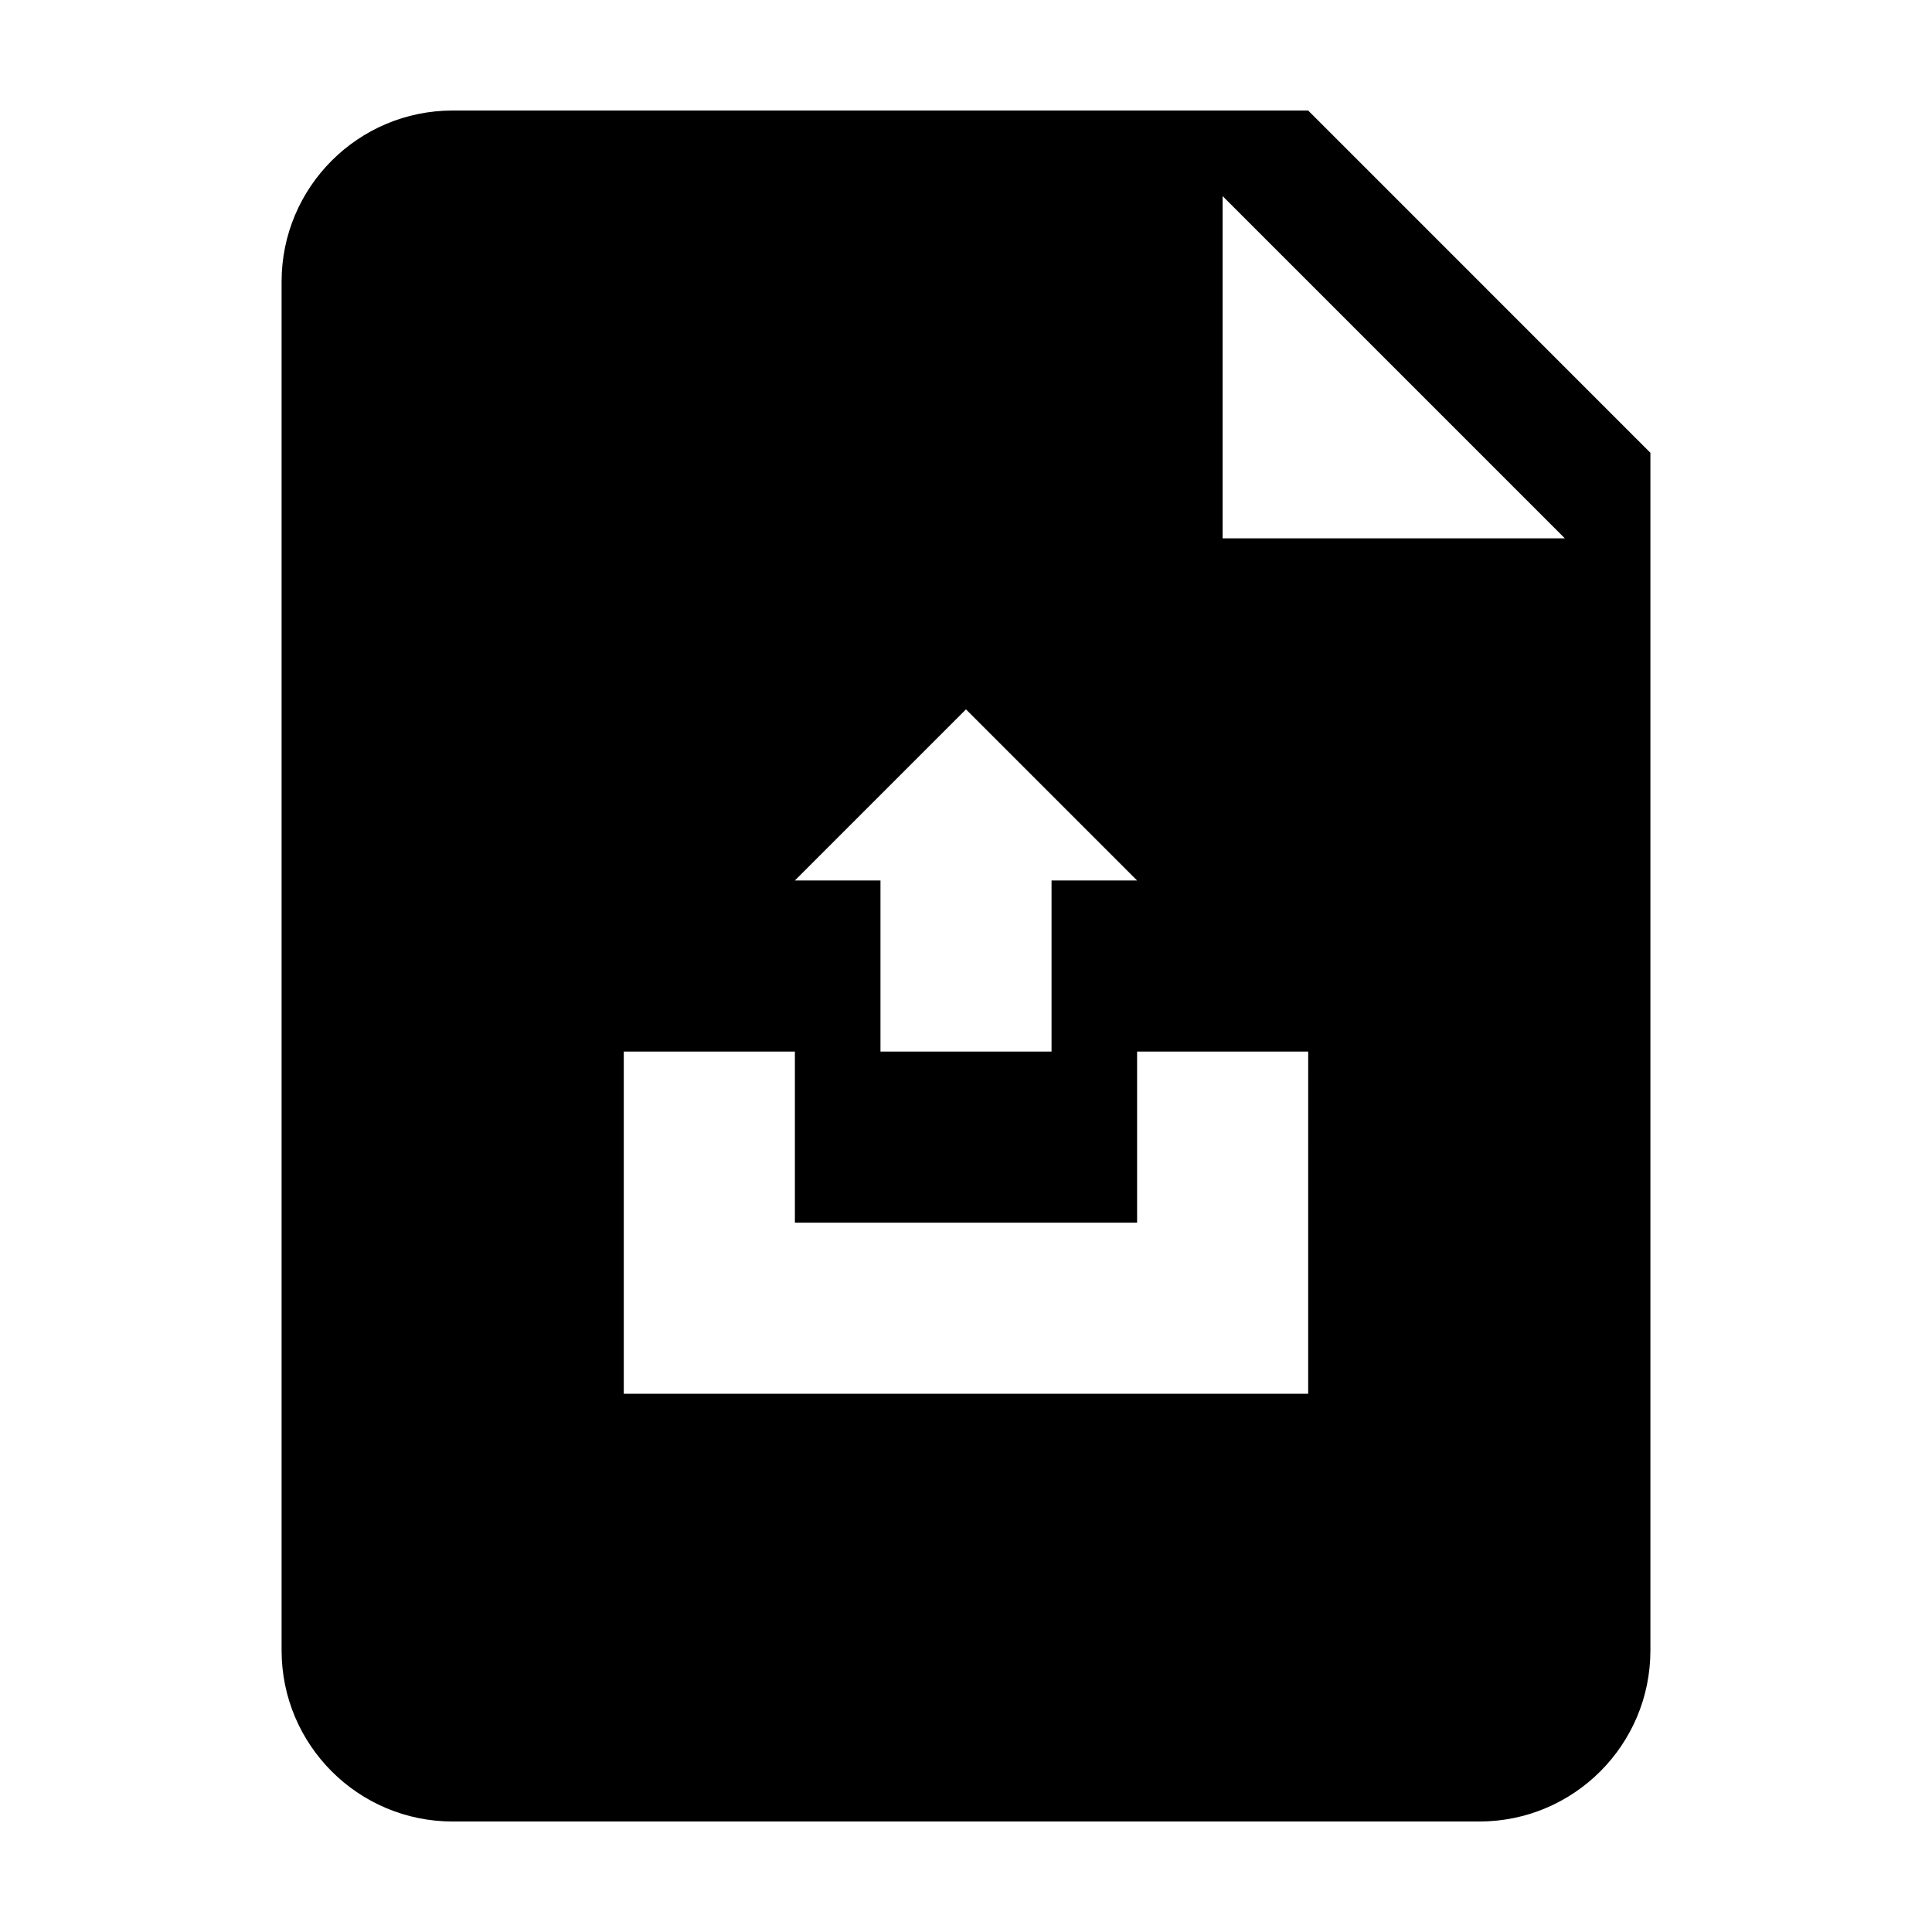
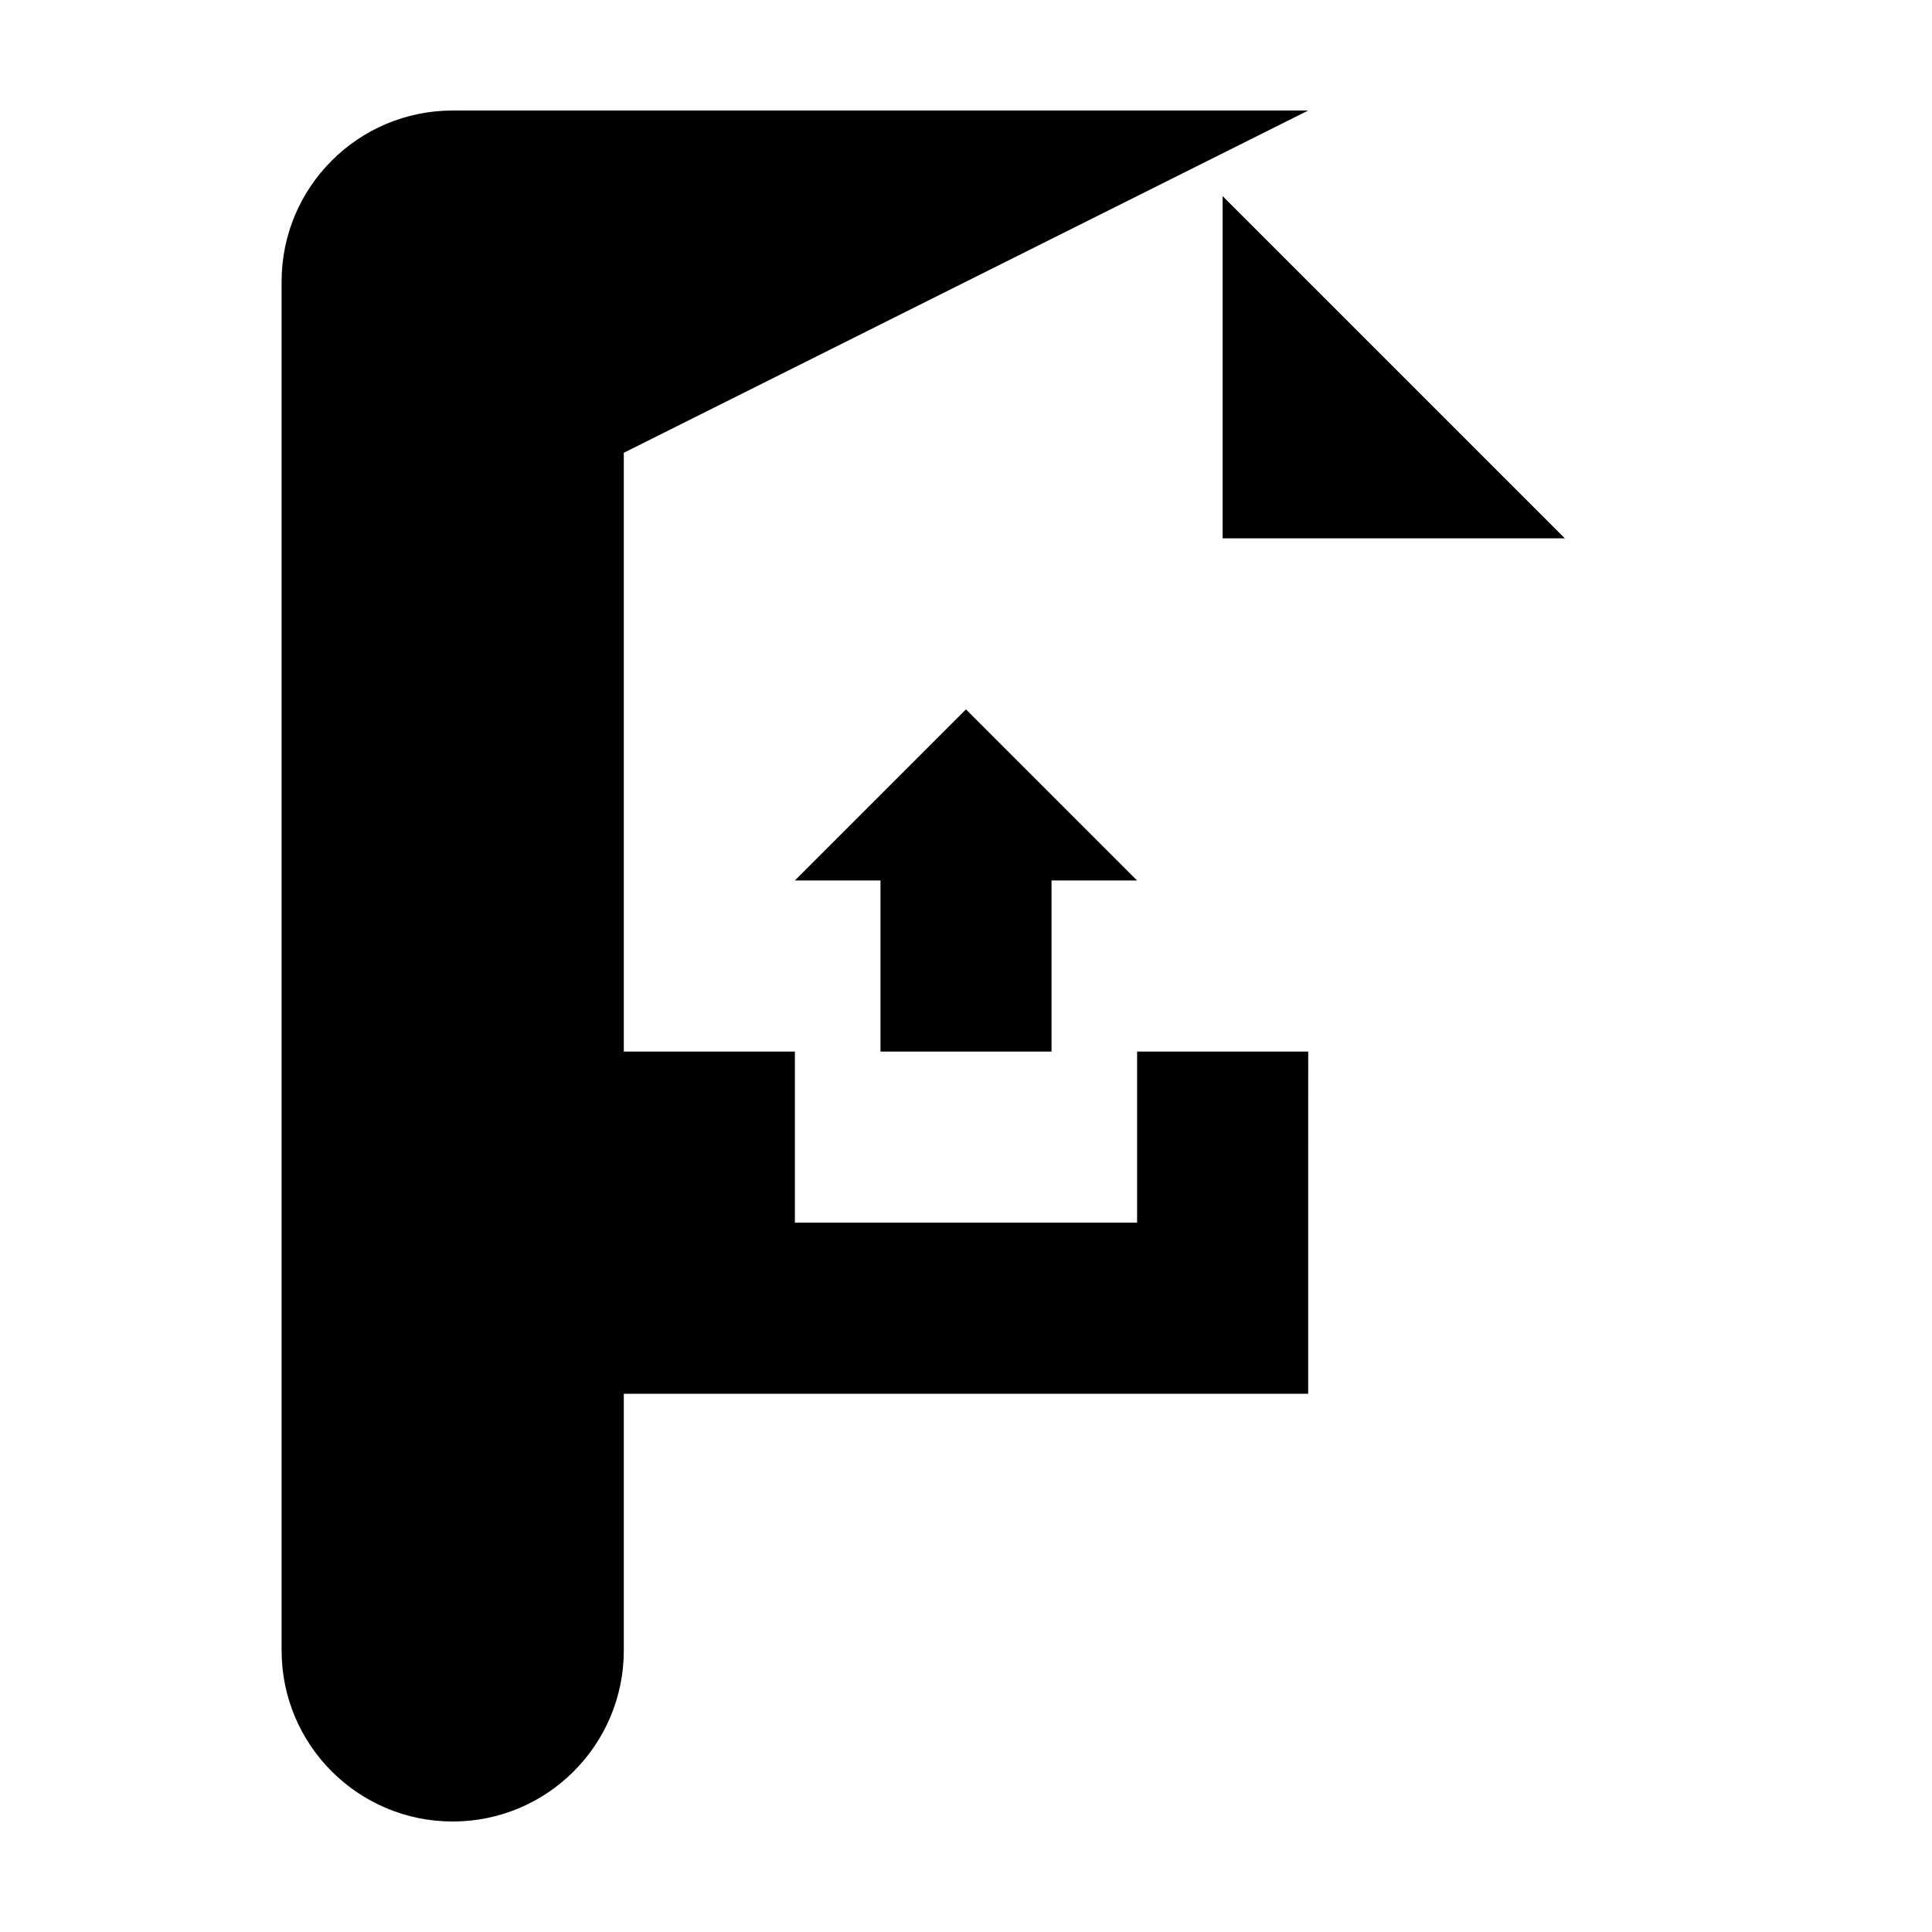
<svg xmlns="http://www.w3.org/2000/svg" fill="#000000" width="800px" height="800px" version="1.1" viewBox="144 144 512 512">
-   <path d="m490.68 173.29h-226.71c-25.039 0-45.344 20.305-45.344 45.344v362.74c0 25.043 20.305 45.344 45.344 45.344h272.06c25.043 0 45.344-20.297 45.344-45.344v-317.38zm-90.684 158.7 45.344 45.344h-22.672v45.344h-45.332v-45.344h-22.684zm90.684 136.03v45.344h-181.37v-90.688h45.344v45.344h90.688v-45.344h45.344zm-22.672-181.36v-90.688l90.688 90.688z" />
+   <path d="m490.68 173.29h-226.71c-25.039 0-45.344 20.305-45.344 45.344v362.74c0 25.043 20.305 45.344 45.344 45.344c25.043 0 45.344-20.297 45.344-45.344v-317.38zm-90.684 158.7 45.344 45.344h-22.672v45.344h-45.332v-45.344h-22.684zm90.684 136.03v45.344h-181.37v-90.688h45.344v45.344h90.688v-45.344h45.344zm-22.672-181.36v-90.688l90.688 90.688z" />
</svg>